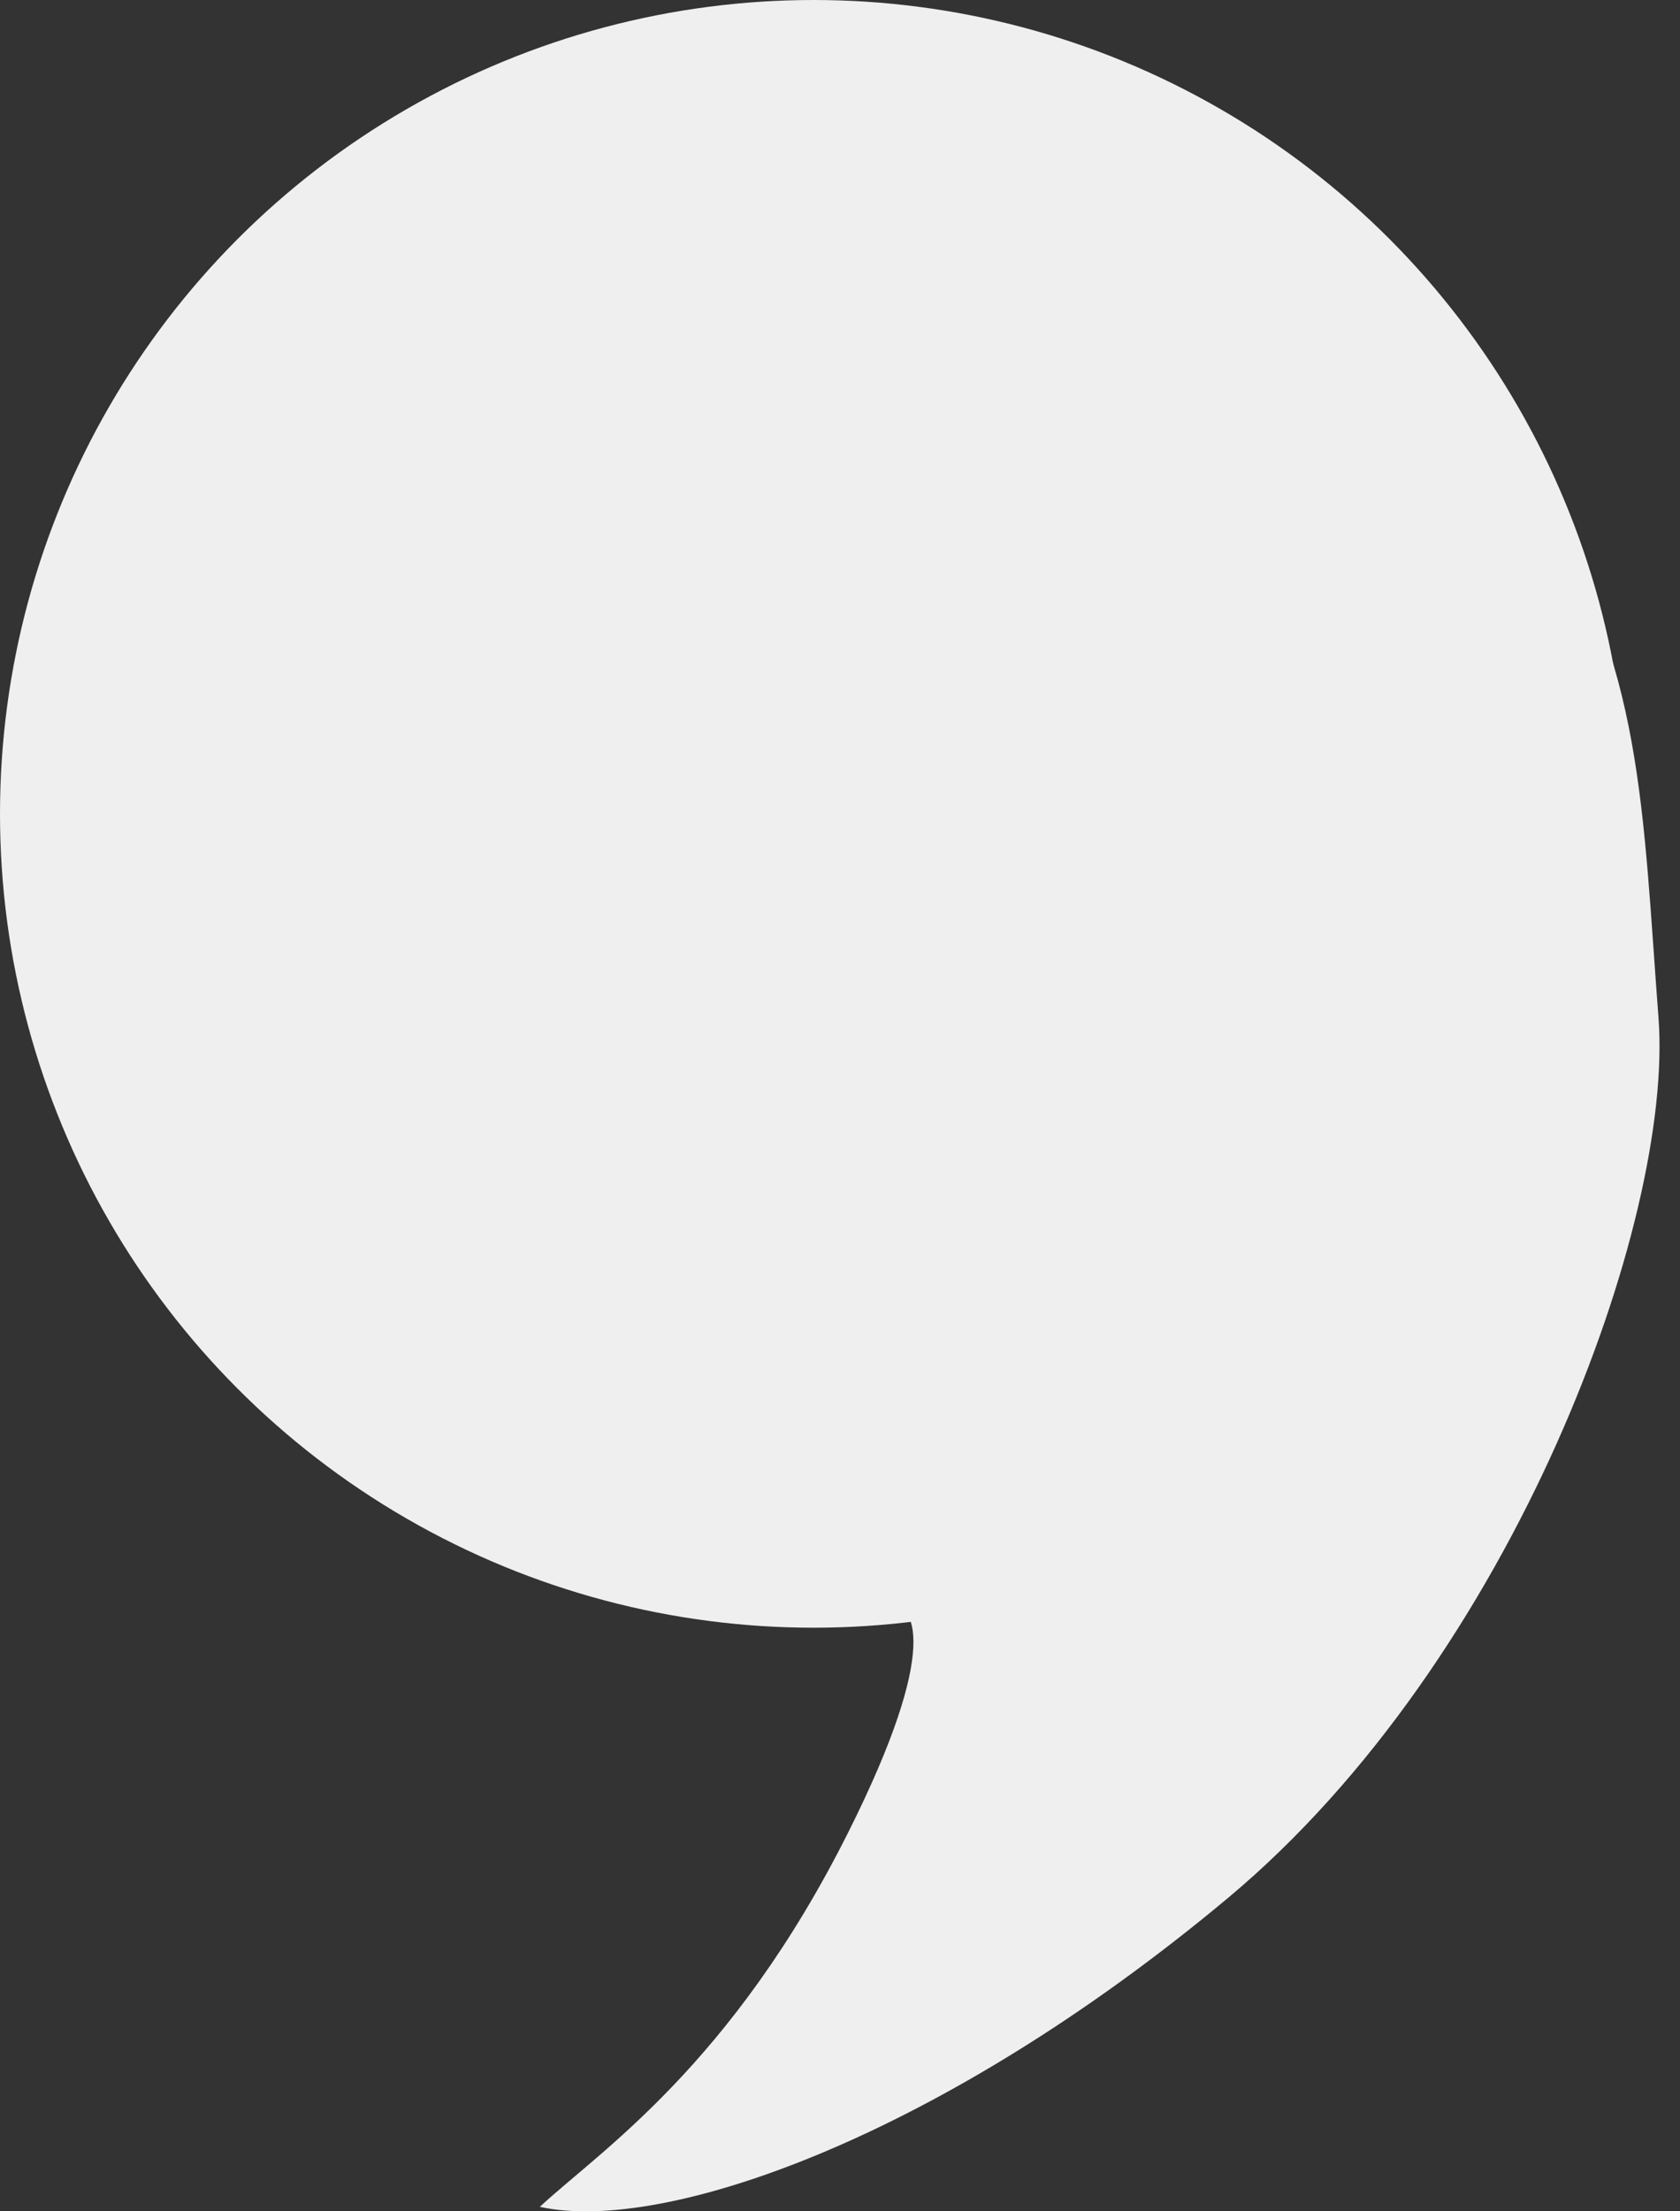
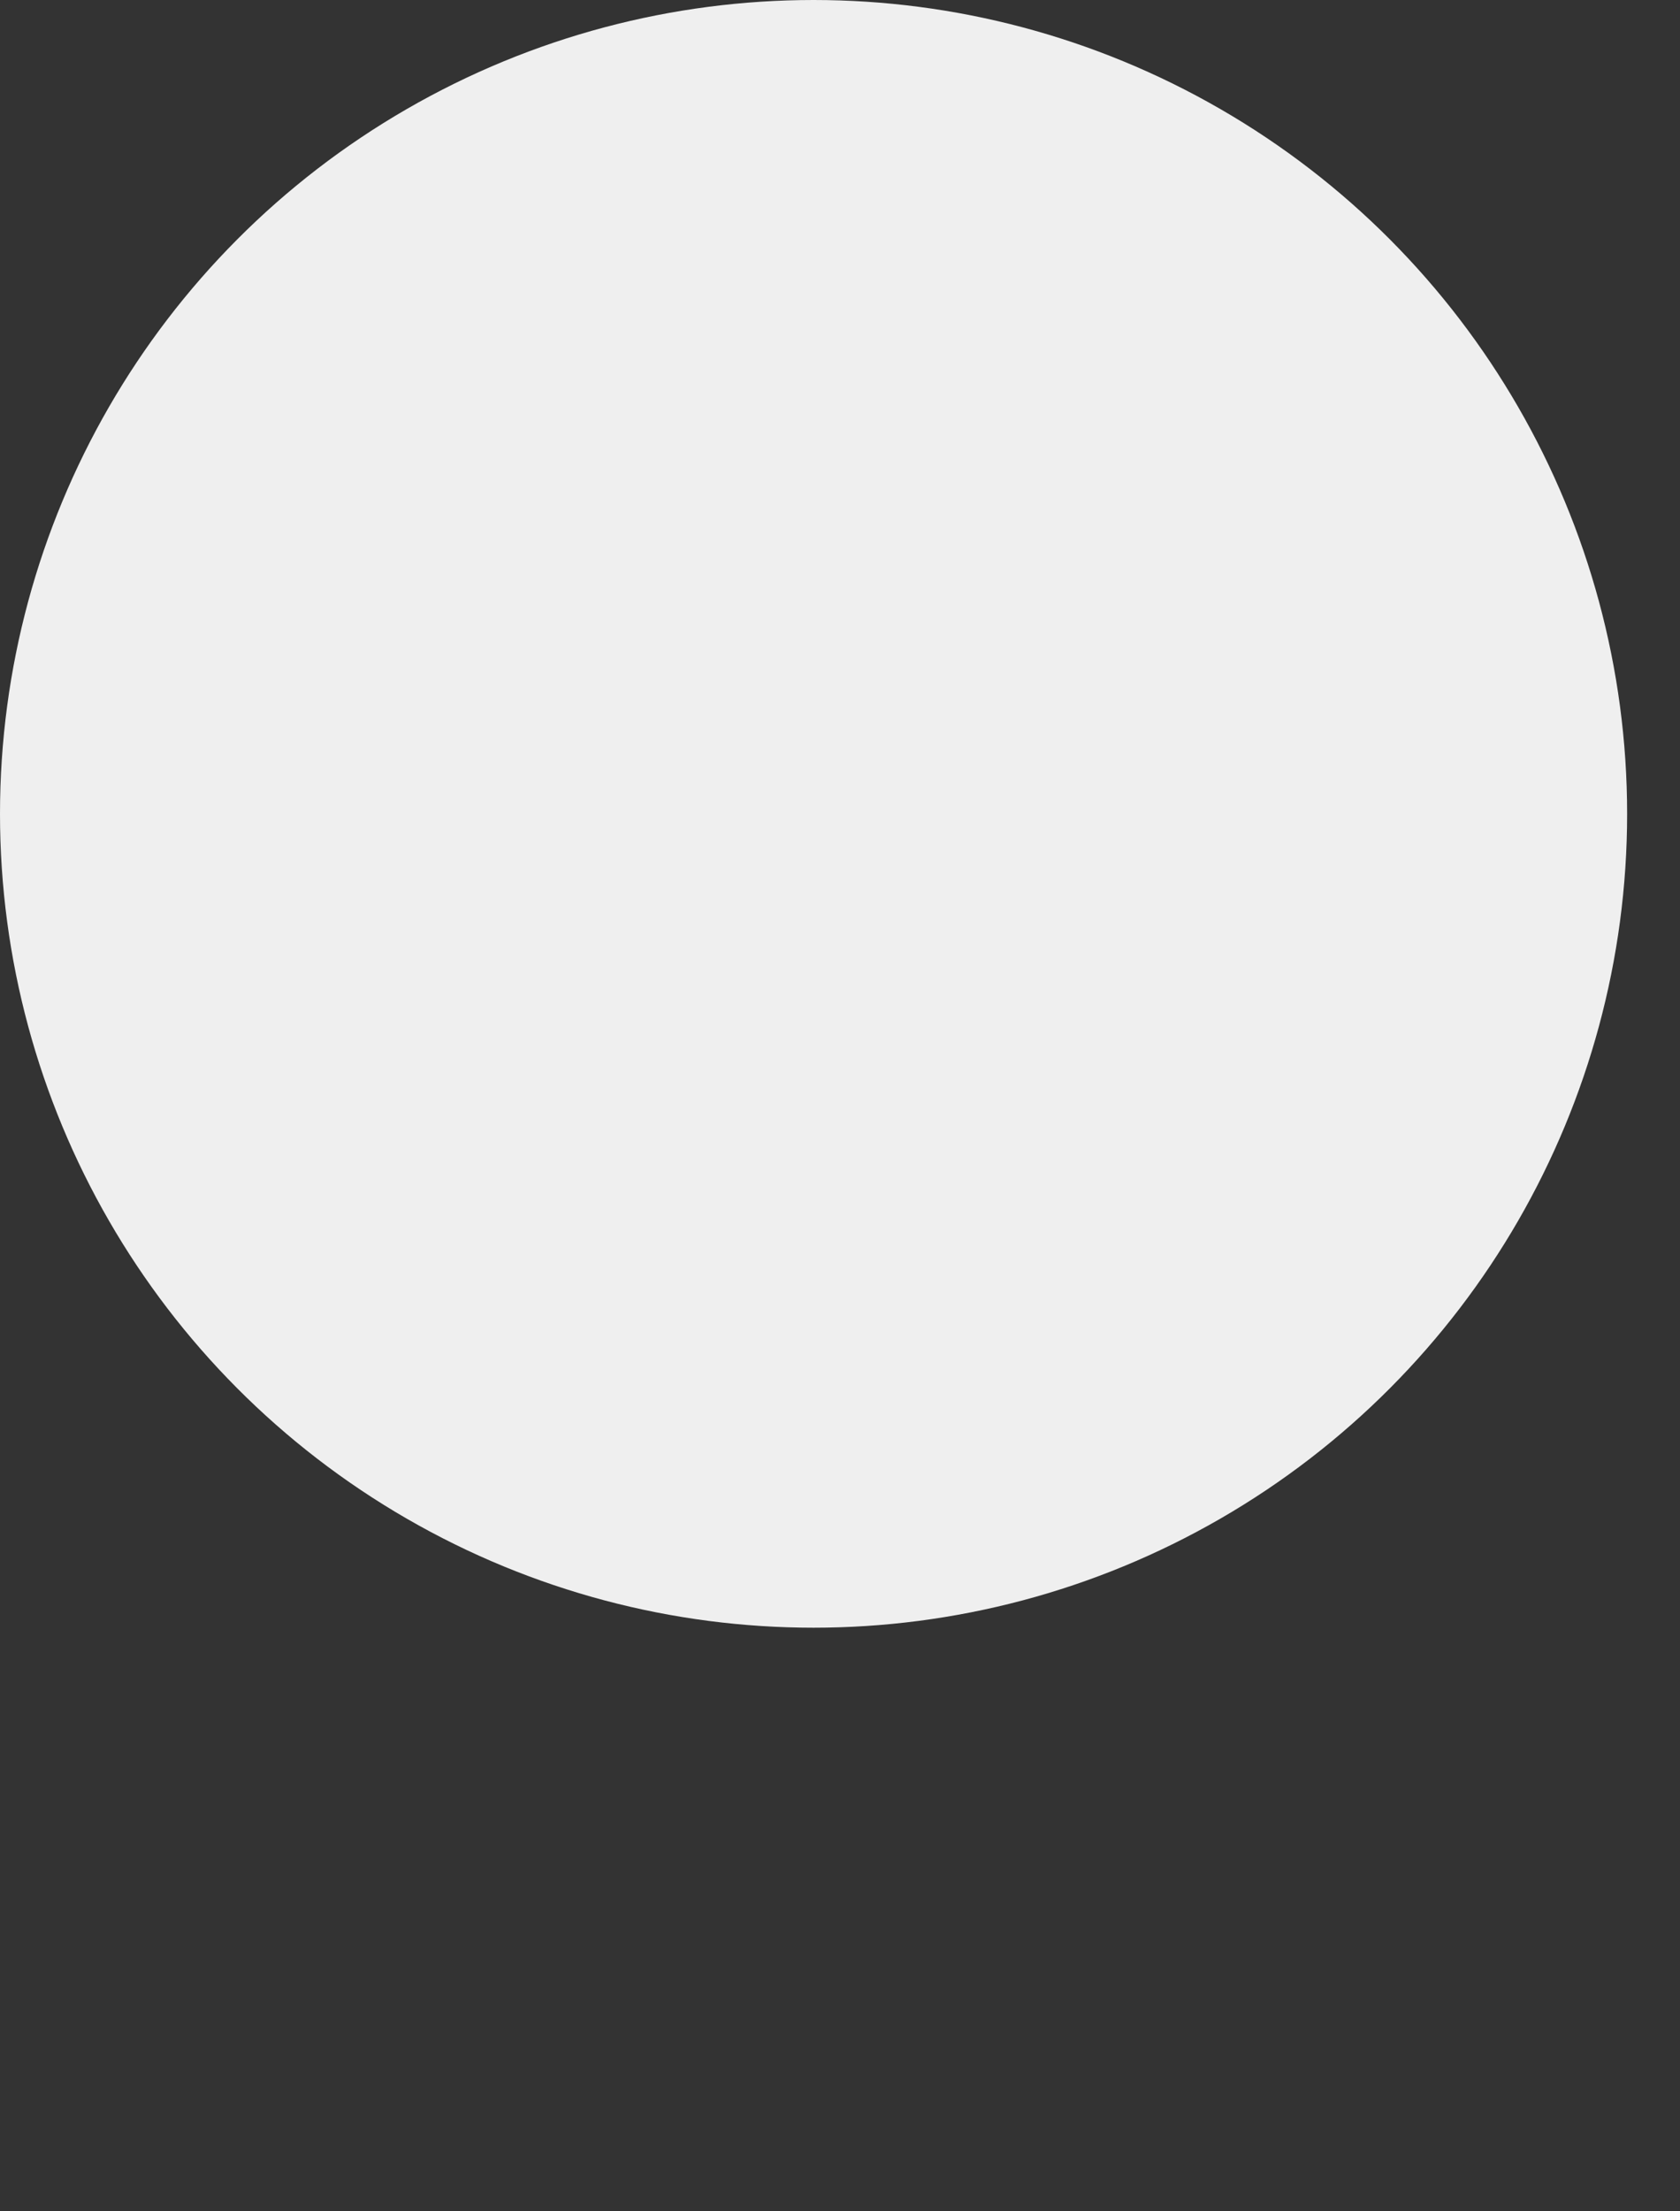
<svg xmlns="http://www.w3.org/2000/svg" width="38" height="50" viewBox="0 0 38 50" fill="none">
  <rect x="0" y="0" width="38" height="50" fill="#333333" stroke="none" />
-   <path d="M20.084 36.274C20.093 36.273 20.101 36.273 20.11 36.272C22.872 36.036 30.096 26.23 34.771 11.413C37.16 14.864 37.16 18.402 37.513 23.003C37.867 27.604 34.24 37.513 27.781 42.91C21.323 48.307 15.041 50.519 12.21 49.899C13.537 48.66 16.545 46.714 19.199 41.406C21.292 37.221 20.692 36.243 20.11 36.272C20.101 36.273 20.093 36.274 20.084 36.274Z" fill="#EFEFEF" />
  <circle cx="18.402" cy="18.402" r="18.402" fill="#EFEFEF" />
</svg>